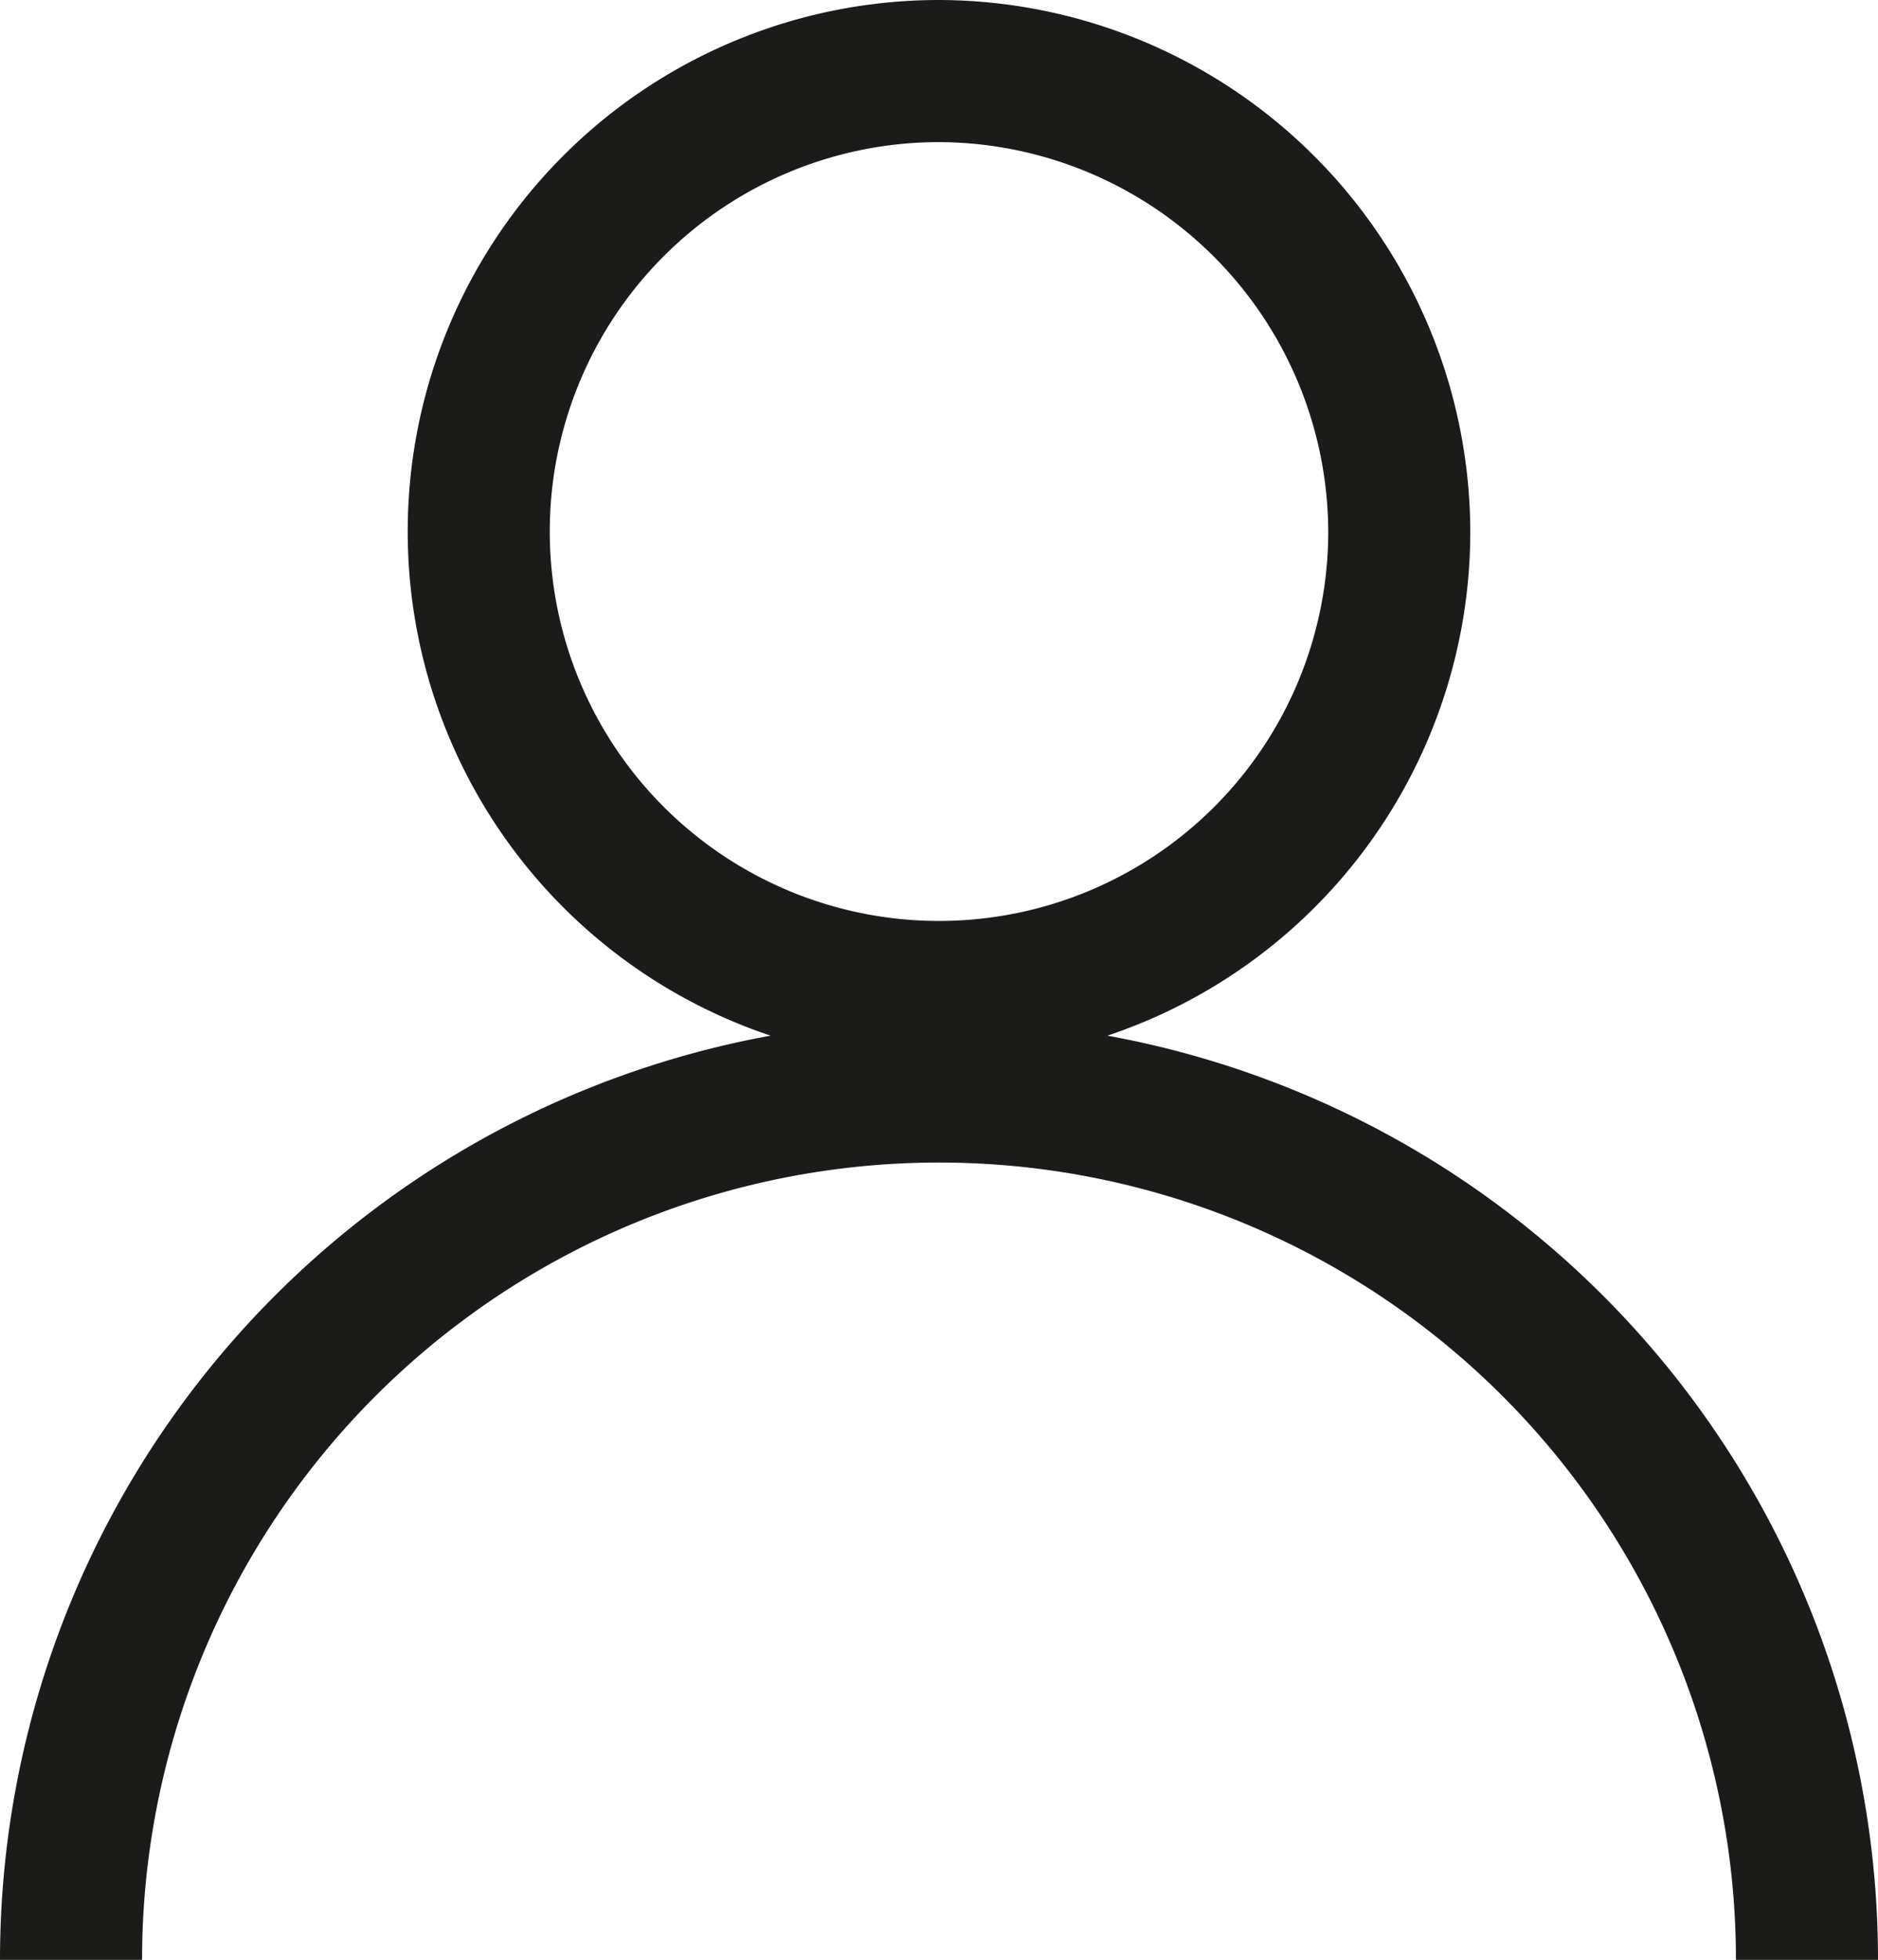
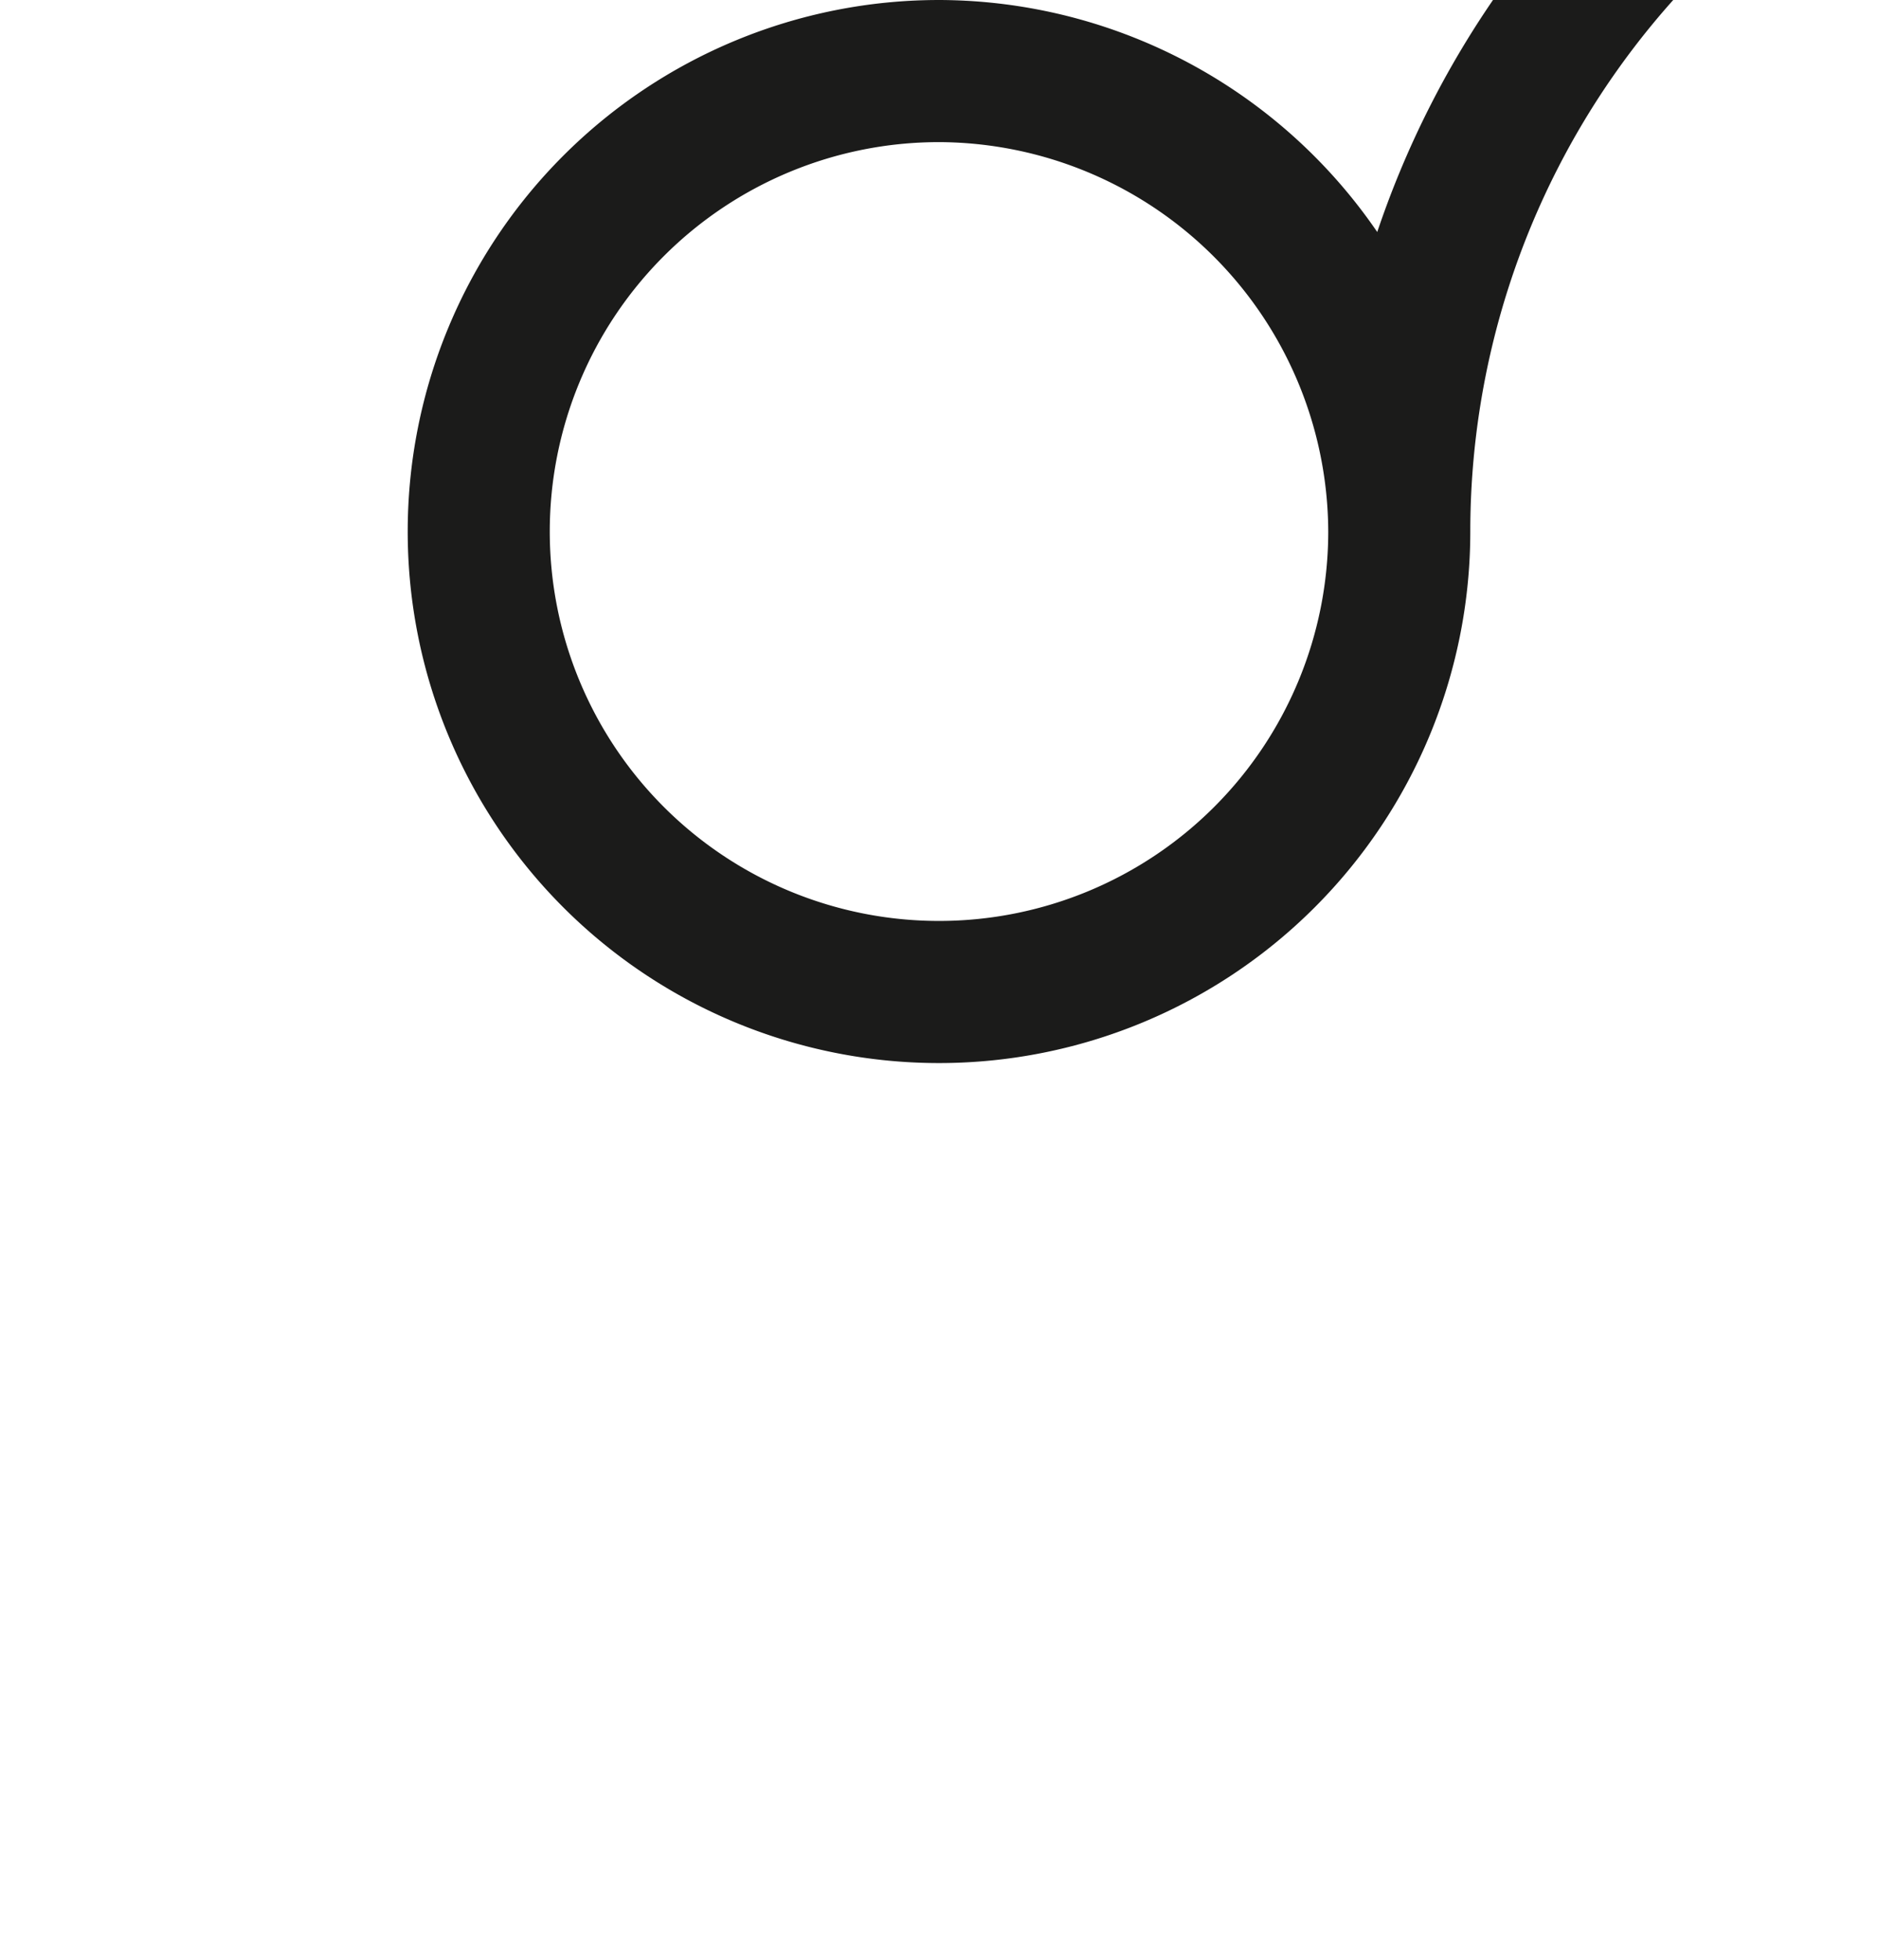
<svg xmlns="http://www.w3.org/2000/svg" viewBox="0 0 13.22 13.79">
  <g data-name="Layer 2">
-     <path d="M9.85 3.74A3.24 3.24 0 116.61.5a3.25 3.25 0 013.24 3.24zM.5 13.79a6.11 6.11 0 0112.22 0" fill="none" stroke="#1b1b1a" data-name="Layer 1" />
+     <path d="M9.85 3.74A3.24 3.24 0 116.61.5a3.25 3.25 0 013.24 3.24za6.11 6.11 0 0112.22 0" fill="none" stroke="#1b1b1a" data-name="Layer 1" />
  </g>
</svg>